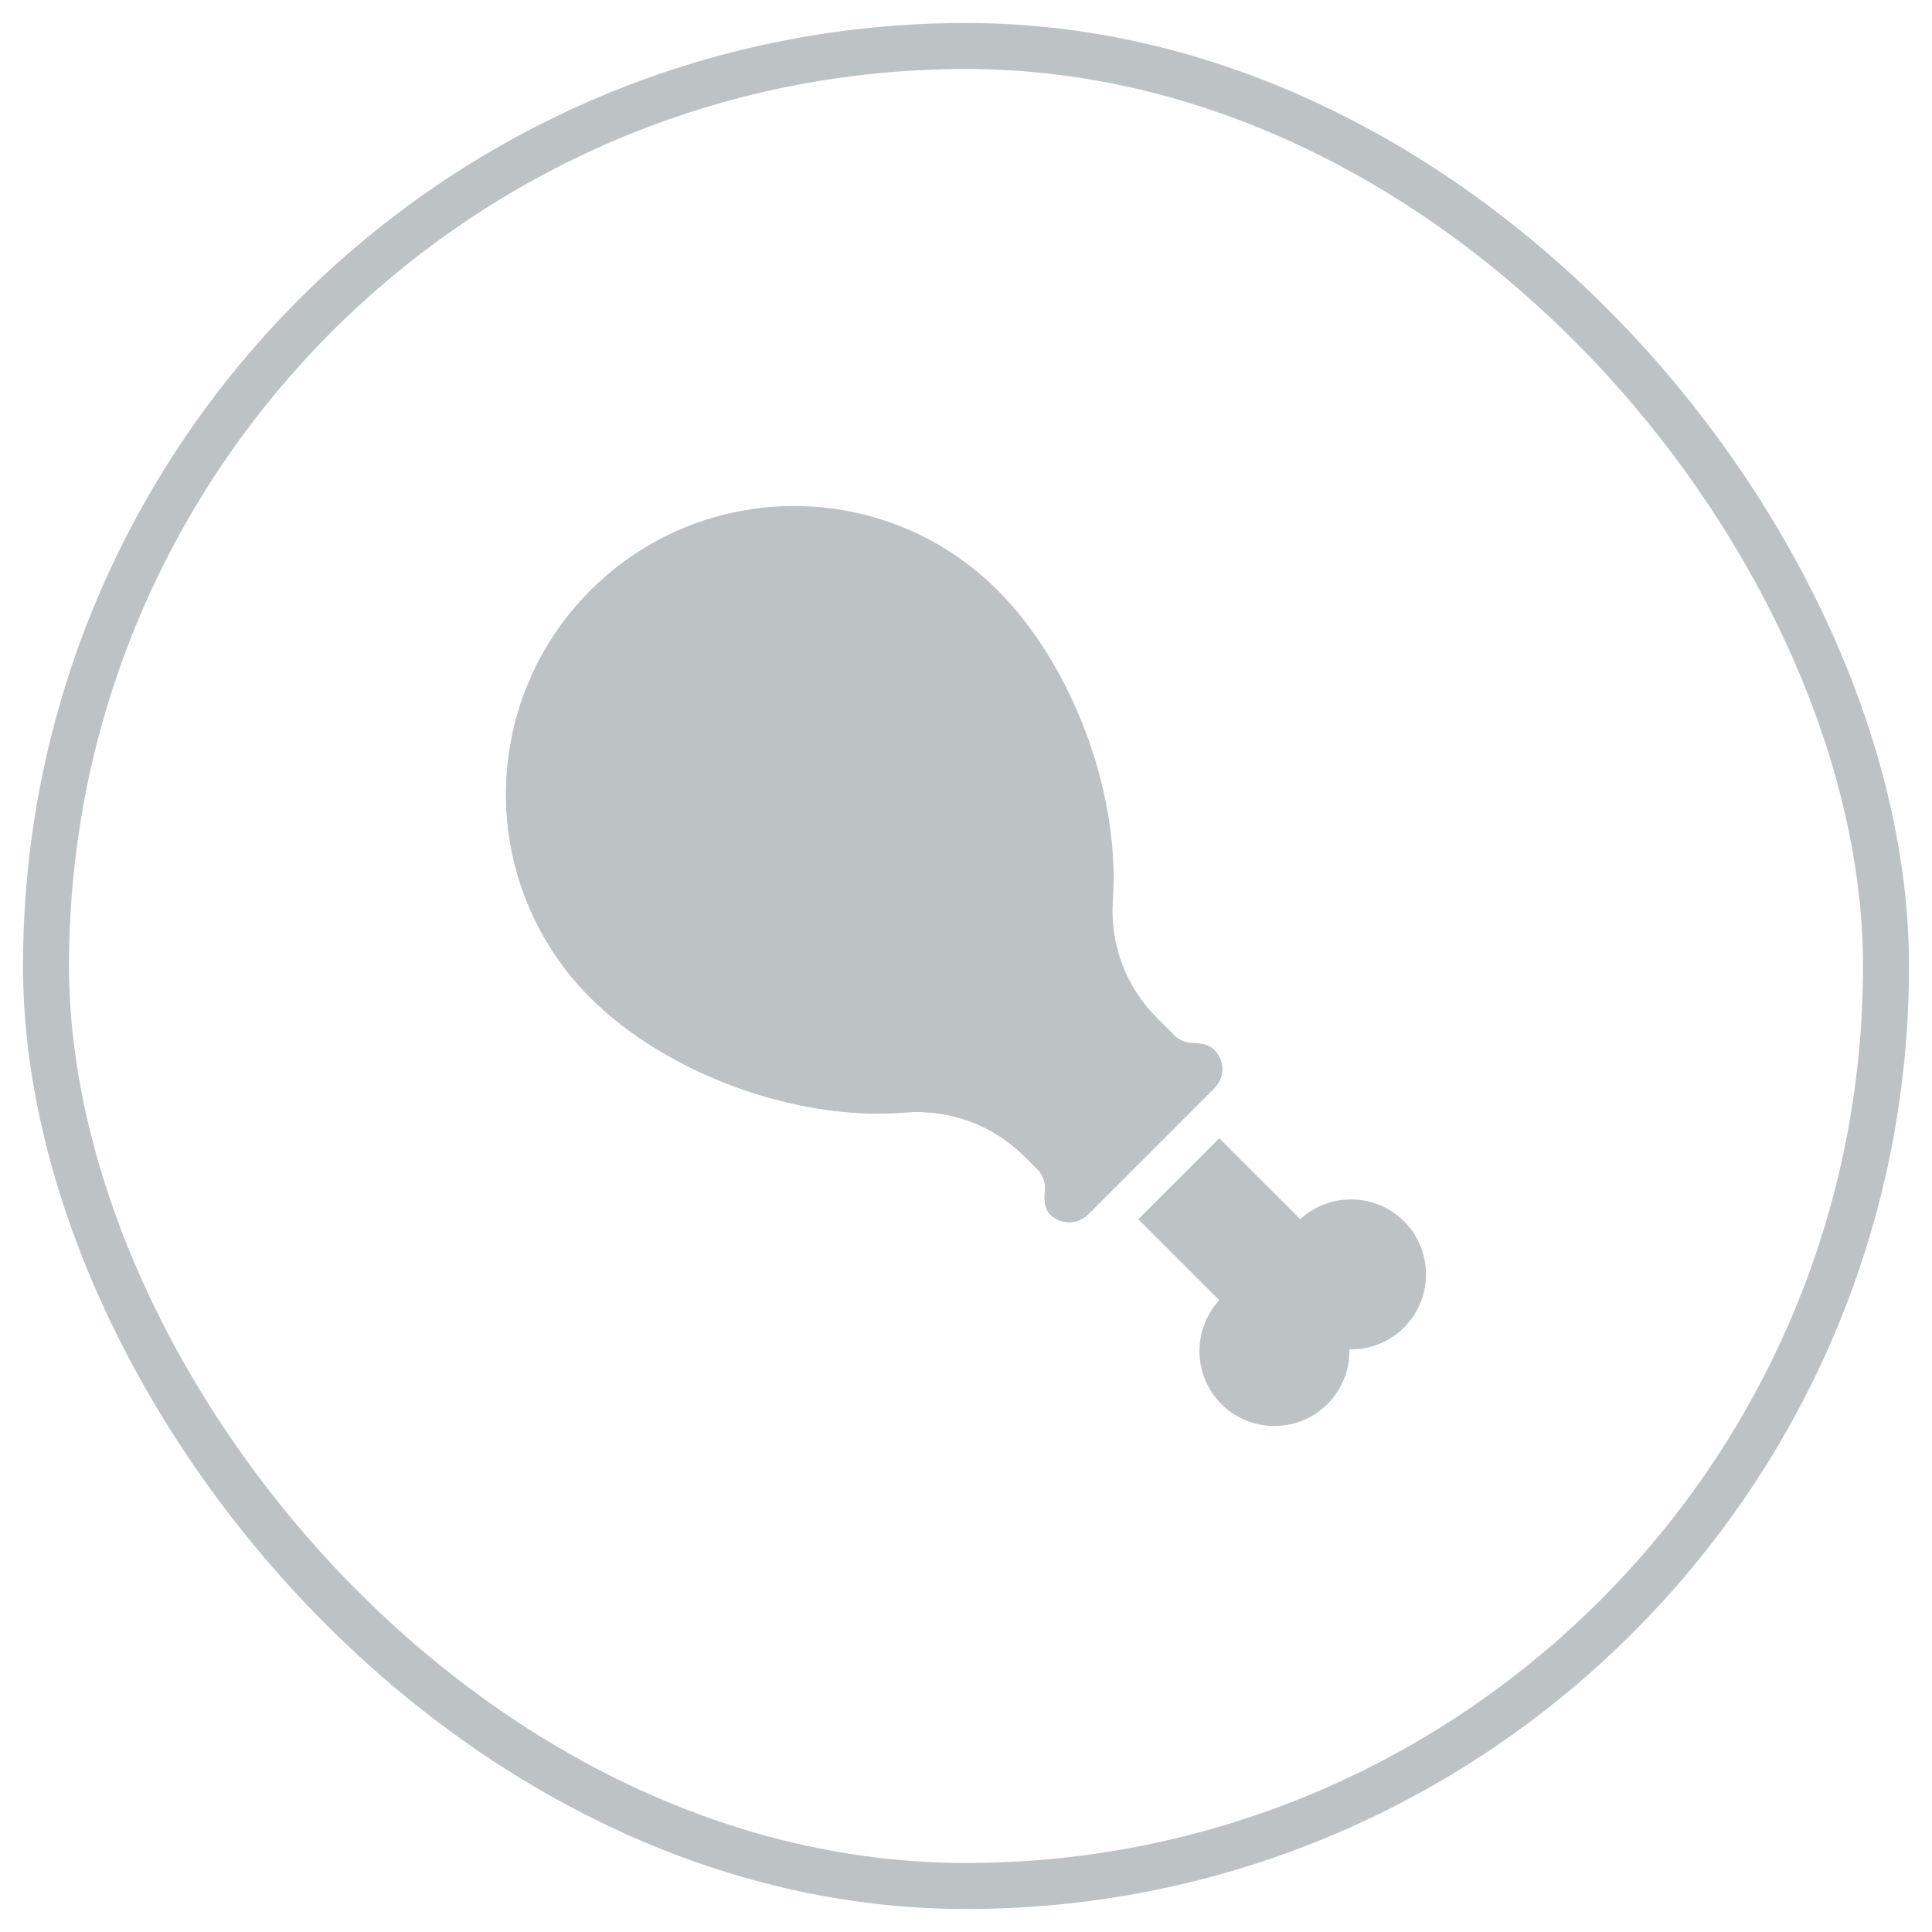
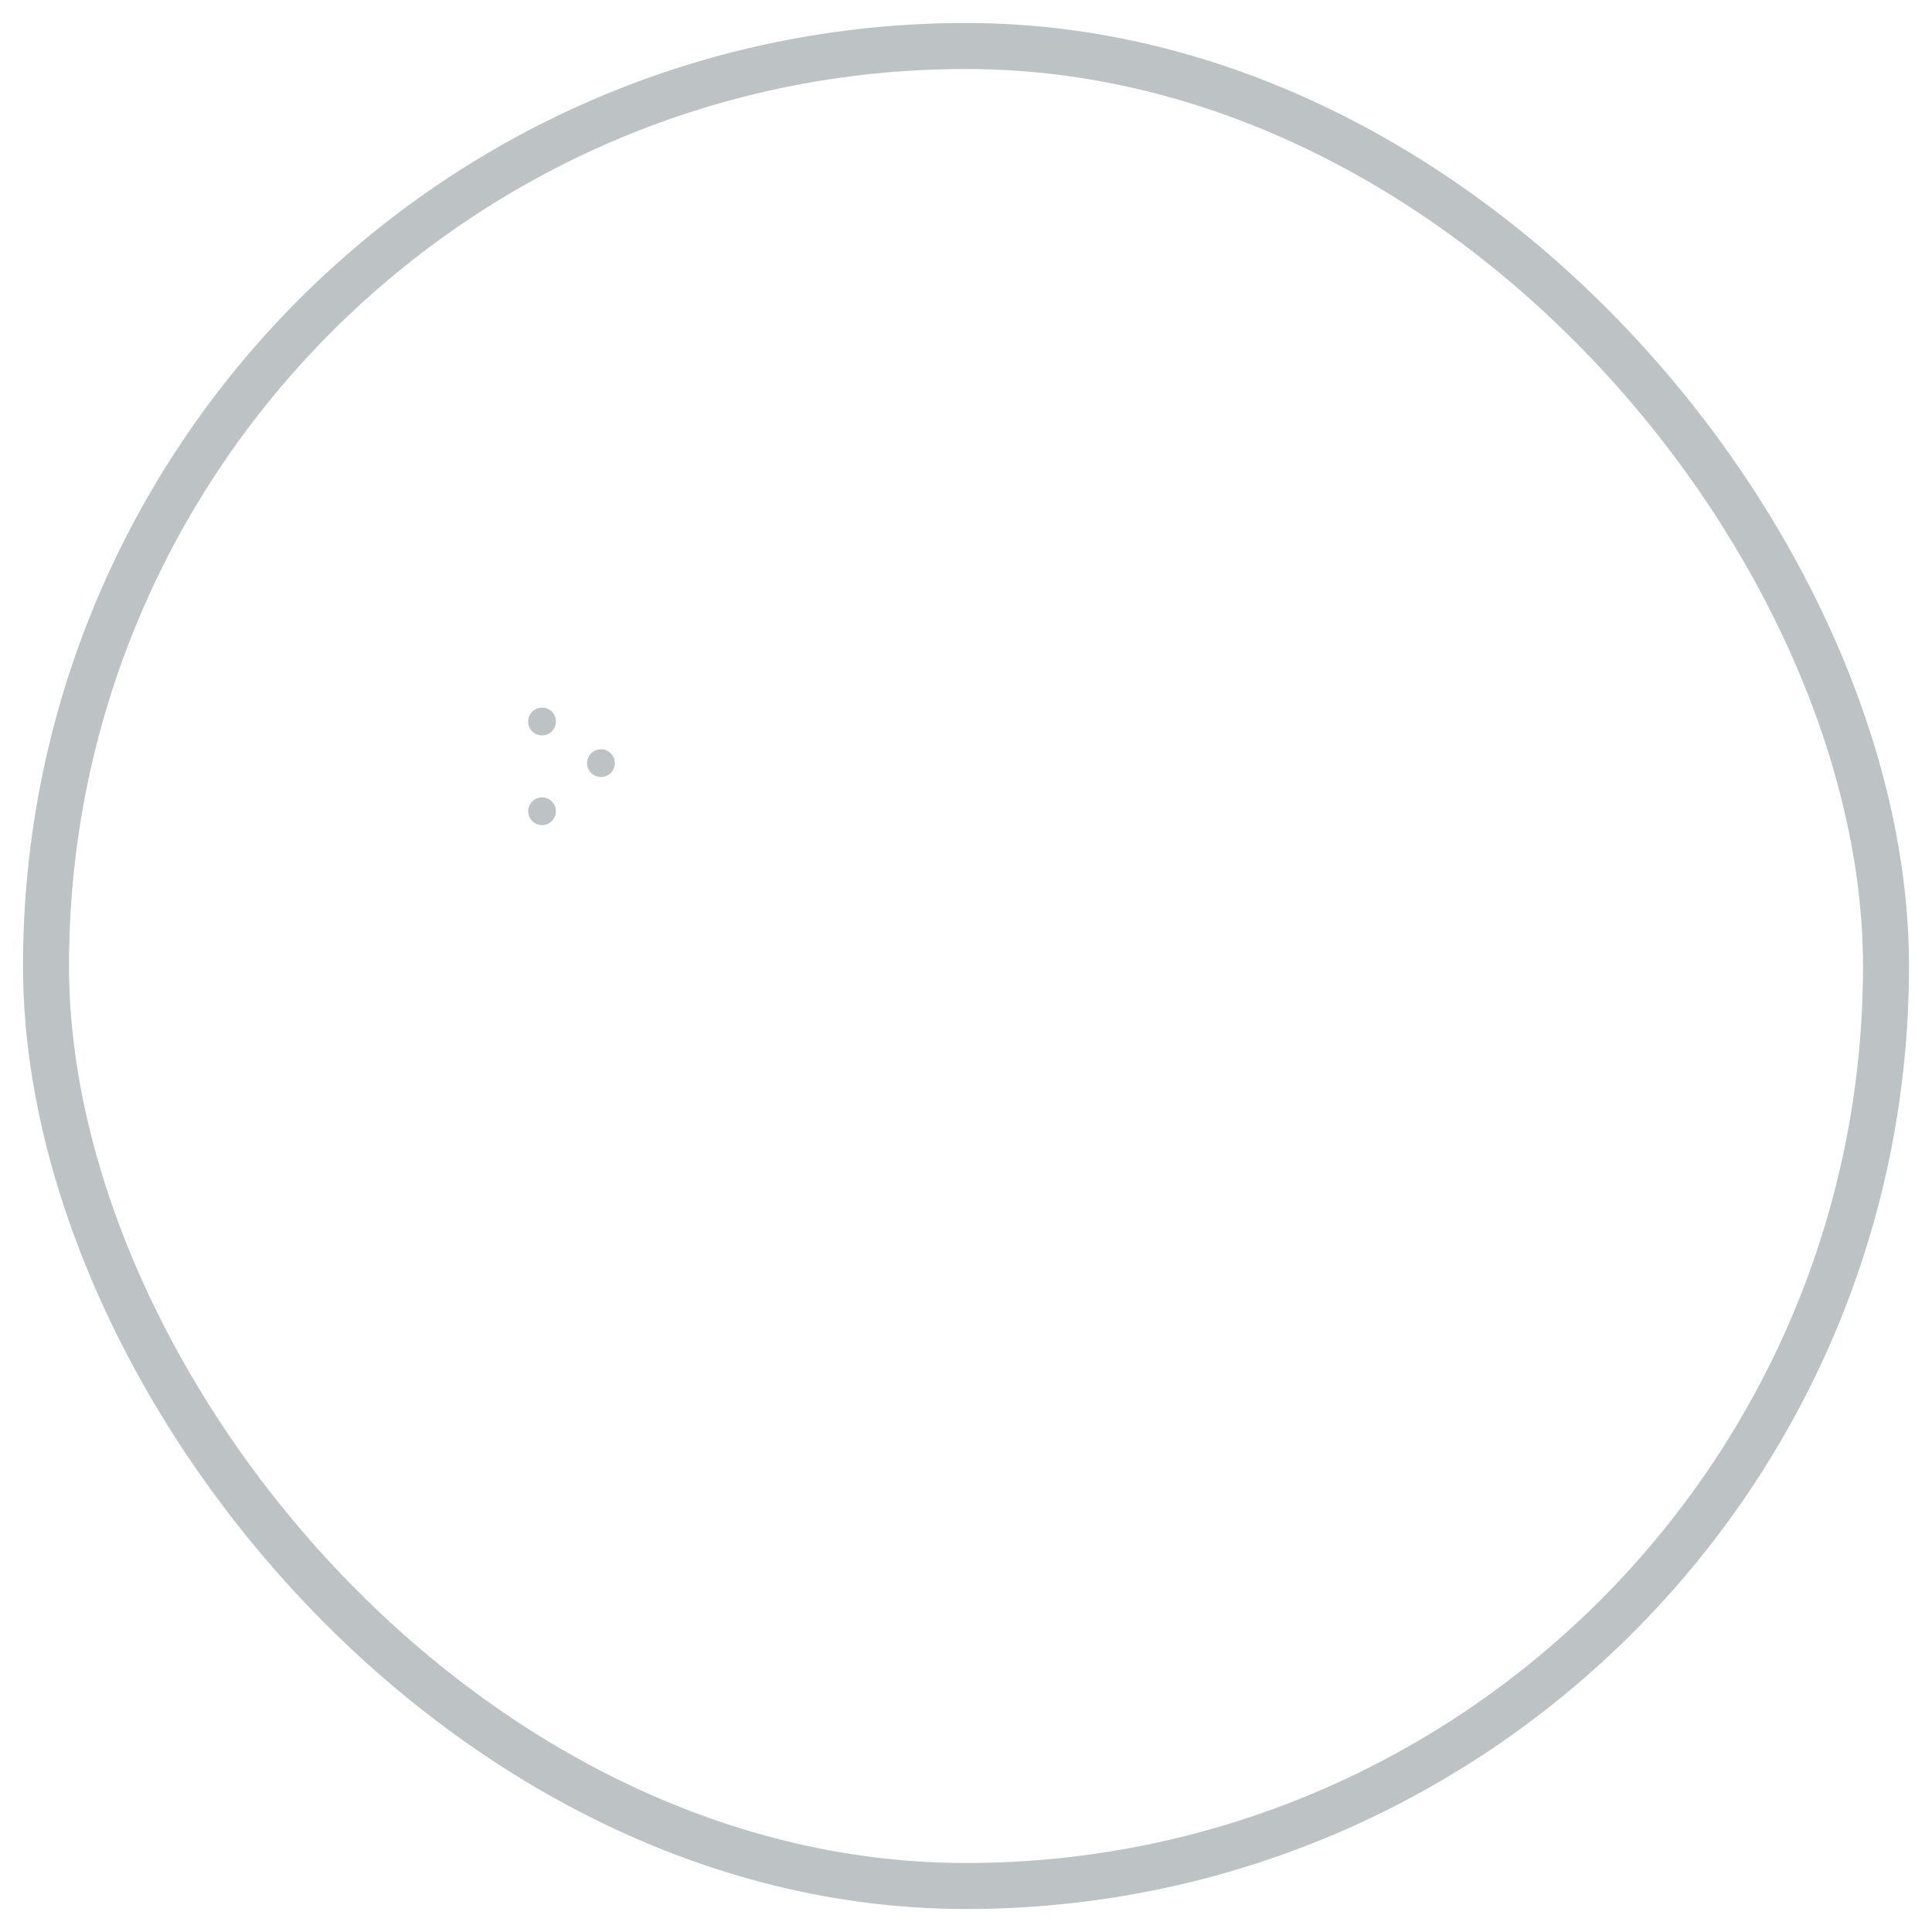
<svg xmlns="http://www.w3.org/2000/svg" width="42" height="42" viewBox="0 0 42 42" fill="none">
  <rect x="1" y="1" width="40" height="40" rx="20" stroke="#BDC2C4" />
-   <path d="M26.552 30.523C27.189 31.159 28.221 31.159 28.857 30.523C29.185 30.195 29.343 29.763 29.334 29.334C29.763 29.343 30.195 29.185 30.523 28.857C31.159 28.221 31.159 27.189 30.523 26.552C29.902 25.931 28.906 25.916 28.267 26.505L26.506 24.745L24.745 26.505L26.506 28.266C25.916 28.906 25.932 29.902 26.552 30.523Z" fill="#BDC2C4" />
-   <path d="M19.669 24.185C20.633 24.106 21.584 24.451 22.268 25.135L22.555 25.422C22.679 25.545 22.736 25.718 22.716 25.891C22.697 26.061 22.704 26.276 22.828 26.399C23.056 26.627 23.425 26.627 23.653 26.399L26.399 23.653C26.627 23.425 26.627 23.056 26.399 22.828C26.274 22.703 26.079 22.673 25.929 22.672C25.779 22.671 25.636 22.613 25.53 22.507L25.147 22.124C24.475 21.453 24.128 20.523 24.193 19.576C24.355 17.196 23.288 14.433 21.689 12.834C19.244 10.389 15.279 10.389 12.834 12.834C10.389 15.279 10.389 19.244 12.834 21.689C14.454 23.309 17.267 24.381 19.669 24.185Z" fill="#BDC2C4" />
-   <path d="M23.653 26.399L26.399 23.653C26.627 23.425 26.627 23.056 26.399 22.828C26.33 22.759 26.24 22.72 26.148 22.698L24.07 24.775C23.835 25.01 23.459 25.021 23.21 24.802C22.935 24.559 22.622 24.281 22.555 24.215L22.268 23.928C21.584 23.243 20.633 22.899 19.669 22.978C17.267 23.174 14.454 22.102 12.834 20.482C11.765 19.413 11.163 18.053 11.029 16.658C10.856 18.455 11.458 20.312 12.834 21.689C14.454 23.309 17.267 24.381 19.669 24.185C20.633 24.106 21.584 24.451 22.268 25.135L22.555 25.422C22.679 25.545 22.736 25.718 22.716 25.891C22.697 26.061 22.704 26.276 22.828 26.399C23.056 26.627 23.425 26.627 23.653 26.399Z" fill="#BDC2C4" />
  <path d="M11.482 17.635C11.482 17.802 11.617 17.937 11.784 17.937C11.95 17.937 12.085 17.802 12.085 17.635C12.085 17.469 11.95 17.334 11.784 17.334C11.617 17.334 11.482 17.469 11.482 17.635Z" fill="#BDC2C4" />
  <path d="M12.762 16.59C12.762 16.757 12.898 16.892 13.064 16.892C13.231 16.892 13.366 16.757 13.366 16.59C13.366 16.424 13.231 16.289 13.064 16.289C12.898 16.289 12.762 16.424 12.762 16.59Z" fill="#BDC2C4" />
  <path d="M11.482 15.685C11.482 15.852 11.617 15.987 11.784 15.987C11.95 15.987 12.085 15.852 12.085 15.685C12.085 15.518 11.95 15.383 11.784 15.383C11.617 15.383 11.482 15.518 11.482 15.685Z" fill="#BDC2C4" />
</svg>